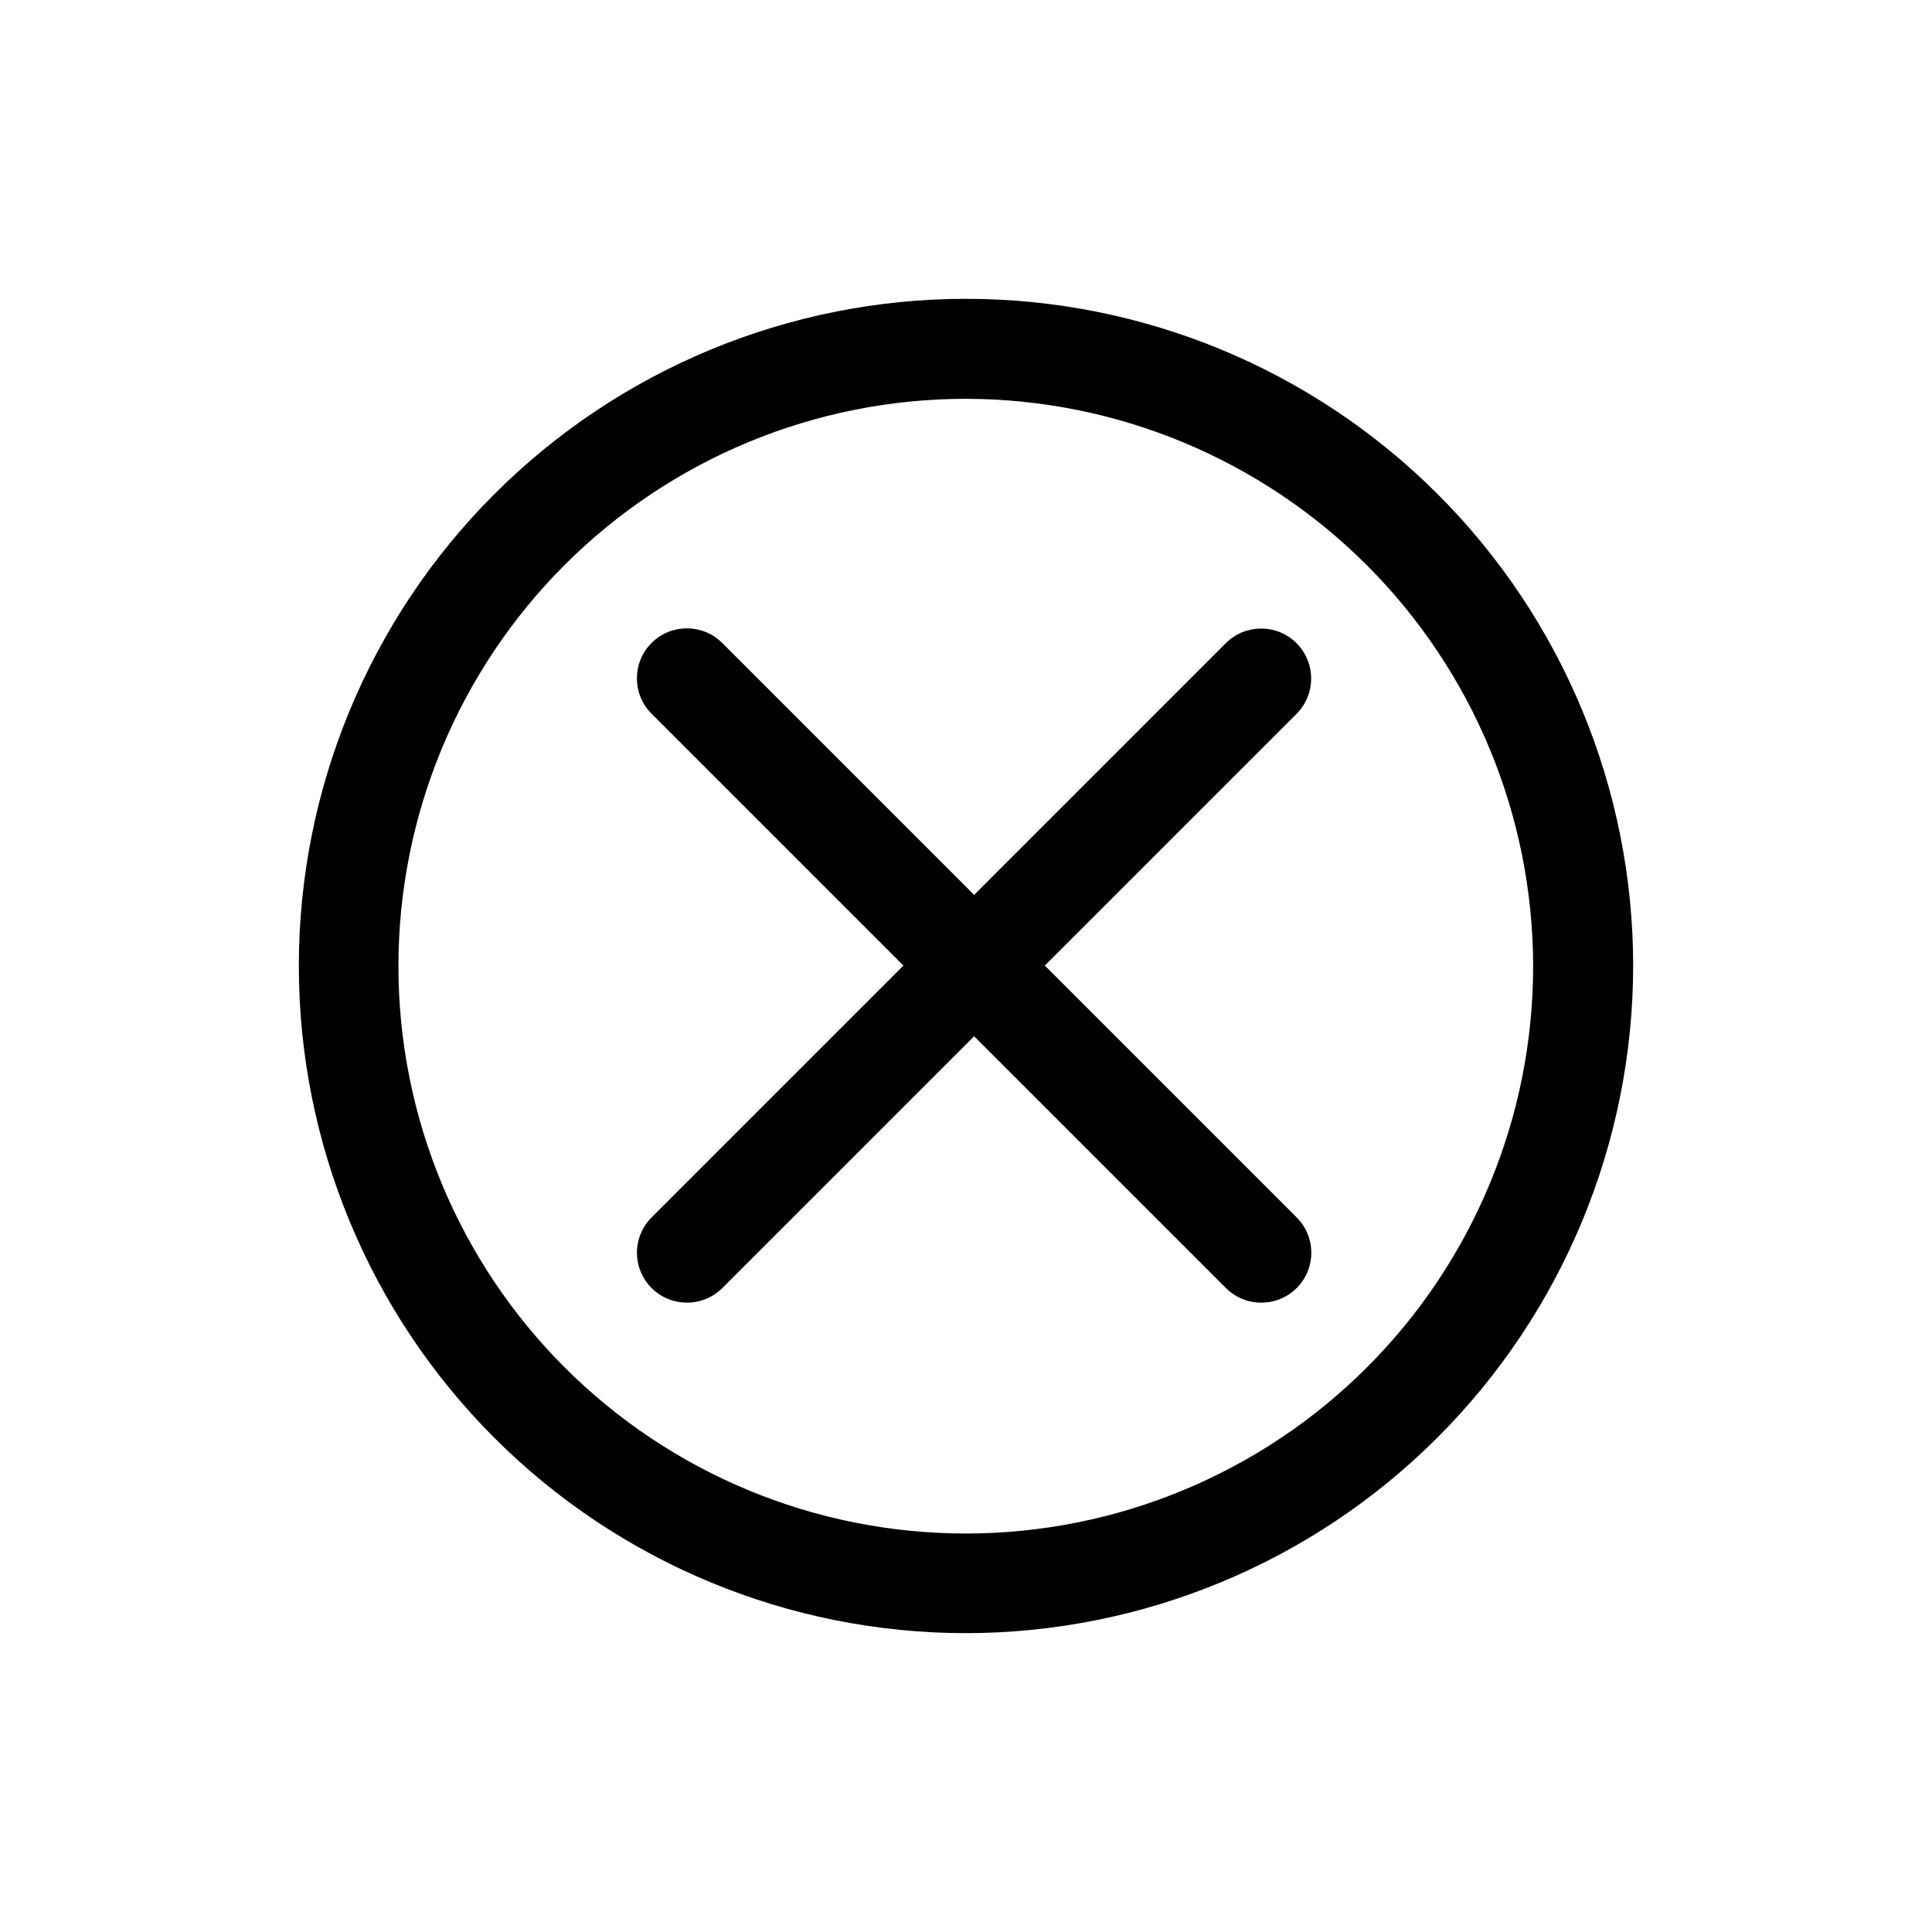
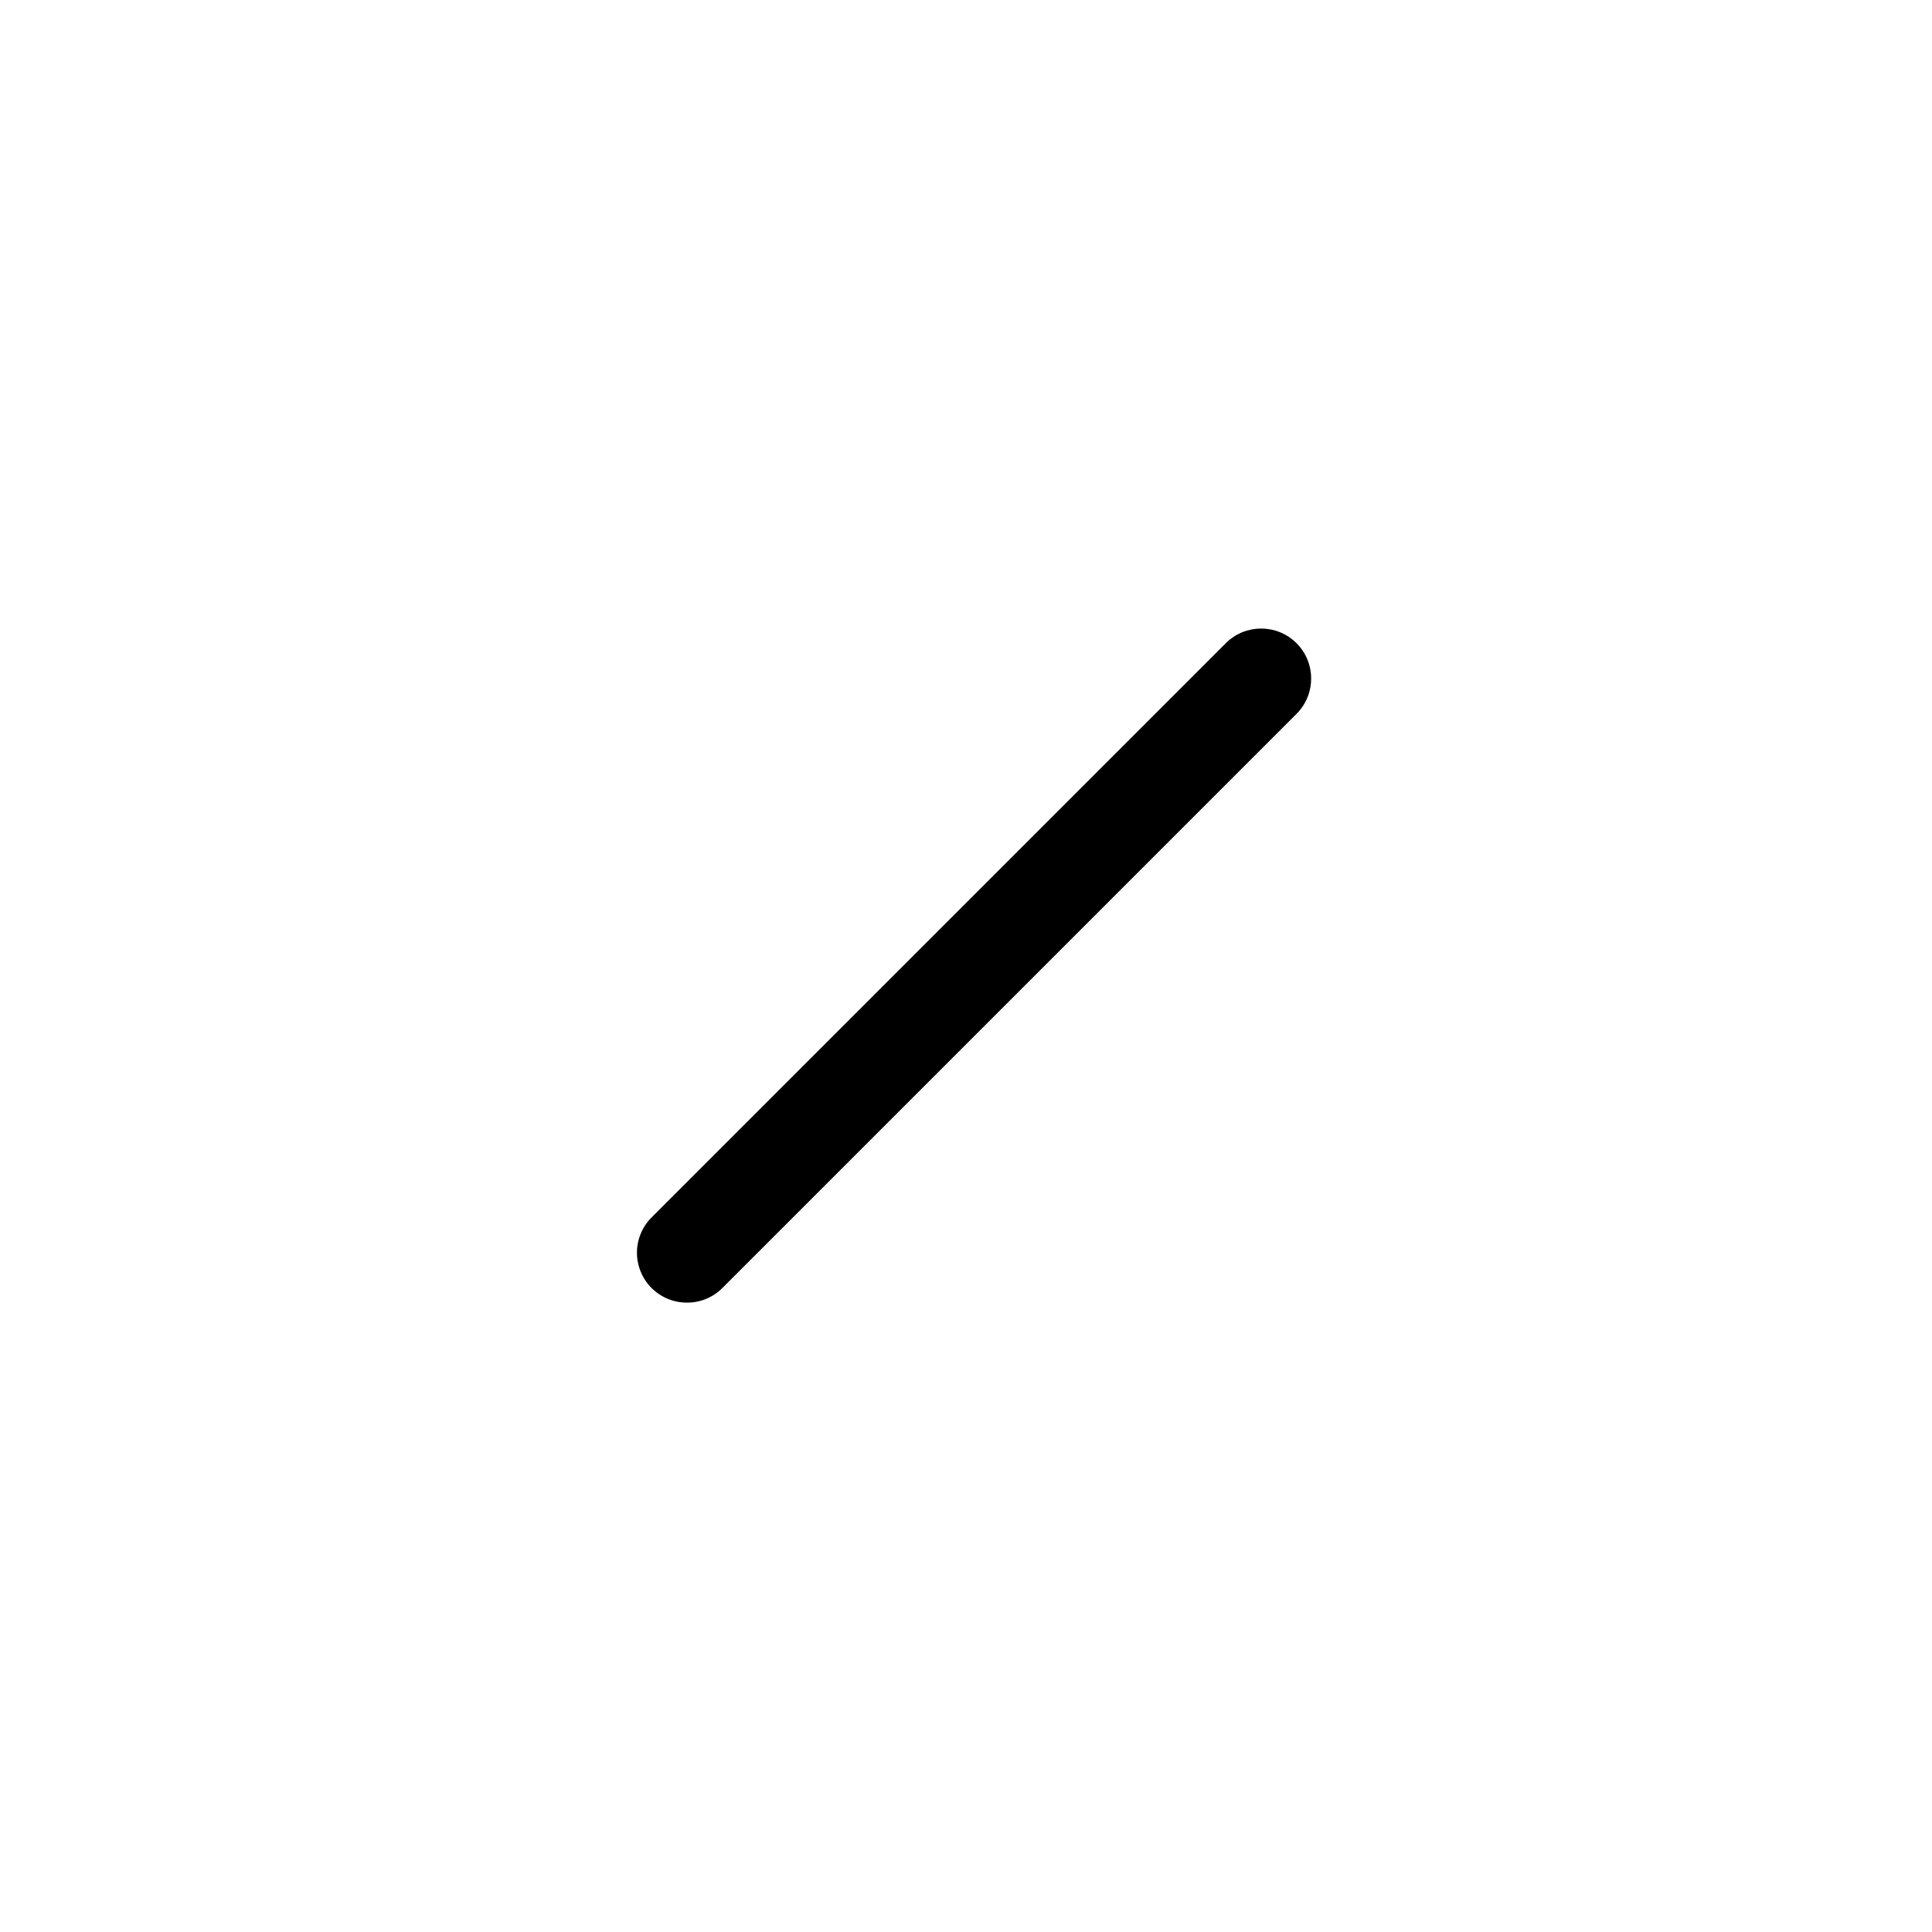
<svg xmlns="http://www.w3.org/2000/svg" fill="#000000" width="800px" height="800px" version="1.1" viewBox="144 144 512 512">
  <g>
-     <path d="m400 576.8c-46.895 0-91.863-18.629-125.02-51.785-33.156-33.156-51.785-78.129-51.785-125.02 0-46.895 18.629-91.863 51.785-125.02 33.16-33.156 78.129-51.785 125.02-51.785 46.891 0 91.863 18.629 125.02 51.785 33.156 33.16 51.785 78.129 51.785 125.02-0.055 46.875-18.703 91.812-51.848 124.96s-78.082 51.793-124.96 51.848zm0-327.11c-39.883-0.016-78.141 15.82-106.35 44.012-28.207 28.195-44.059 66.445-44.062 106.33-0.004 39.883 15.836 78.133 44.039 106.33 28.199 28.203 66.453 44.043 106.34 44.039 39.883-0.004 78.129-15.855 106.32-44.062 28.195-28.207 44.027-66.461 44.012-106.34-0.055-39.848-15.906-78.047-44.082-106.22-28.176-28.176-66.375-44.031-106.22-44.086z" />
    <path d="m326 489.21c-5.34-0.008-10.156-3.231-12.199-8.168-2.043-4.934-0.914-10.617 2.859-14.398l152.19-152.19c5.176-5.176 13.562-5.176 18.738 0 5.172 5.172 5.172 13.562 0 18.734l-152.19 152.19h-0.004c-2.492 2.481-5.875 3.859-9.395 3.832z" />
-     <path d="m478.2 489.21c-3.508 0-6.871-1.398-9.344-3.883l-152.19-152.19c-5.172-5.176-5.172-13.562 0-18.738 5.172-5.172 13.562-5.172 18.734 0l152.2 152.2c3.816 3.781 4.965 9.5 2.902 14.465s-6.922 8.188-12.297 8.152z" />
  </g>
</svg>